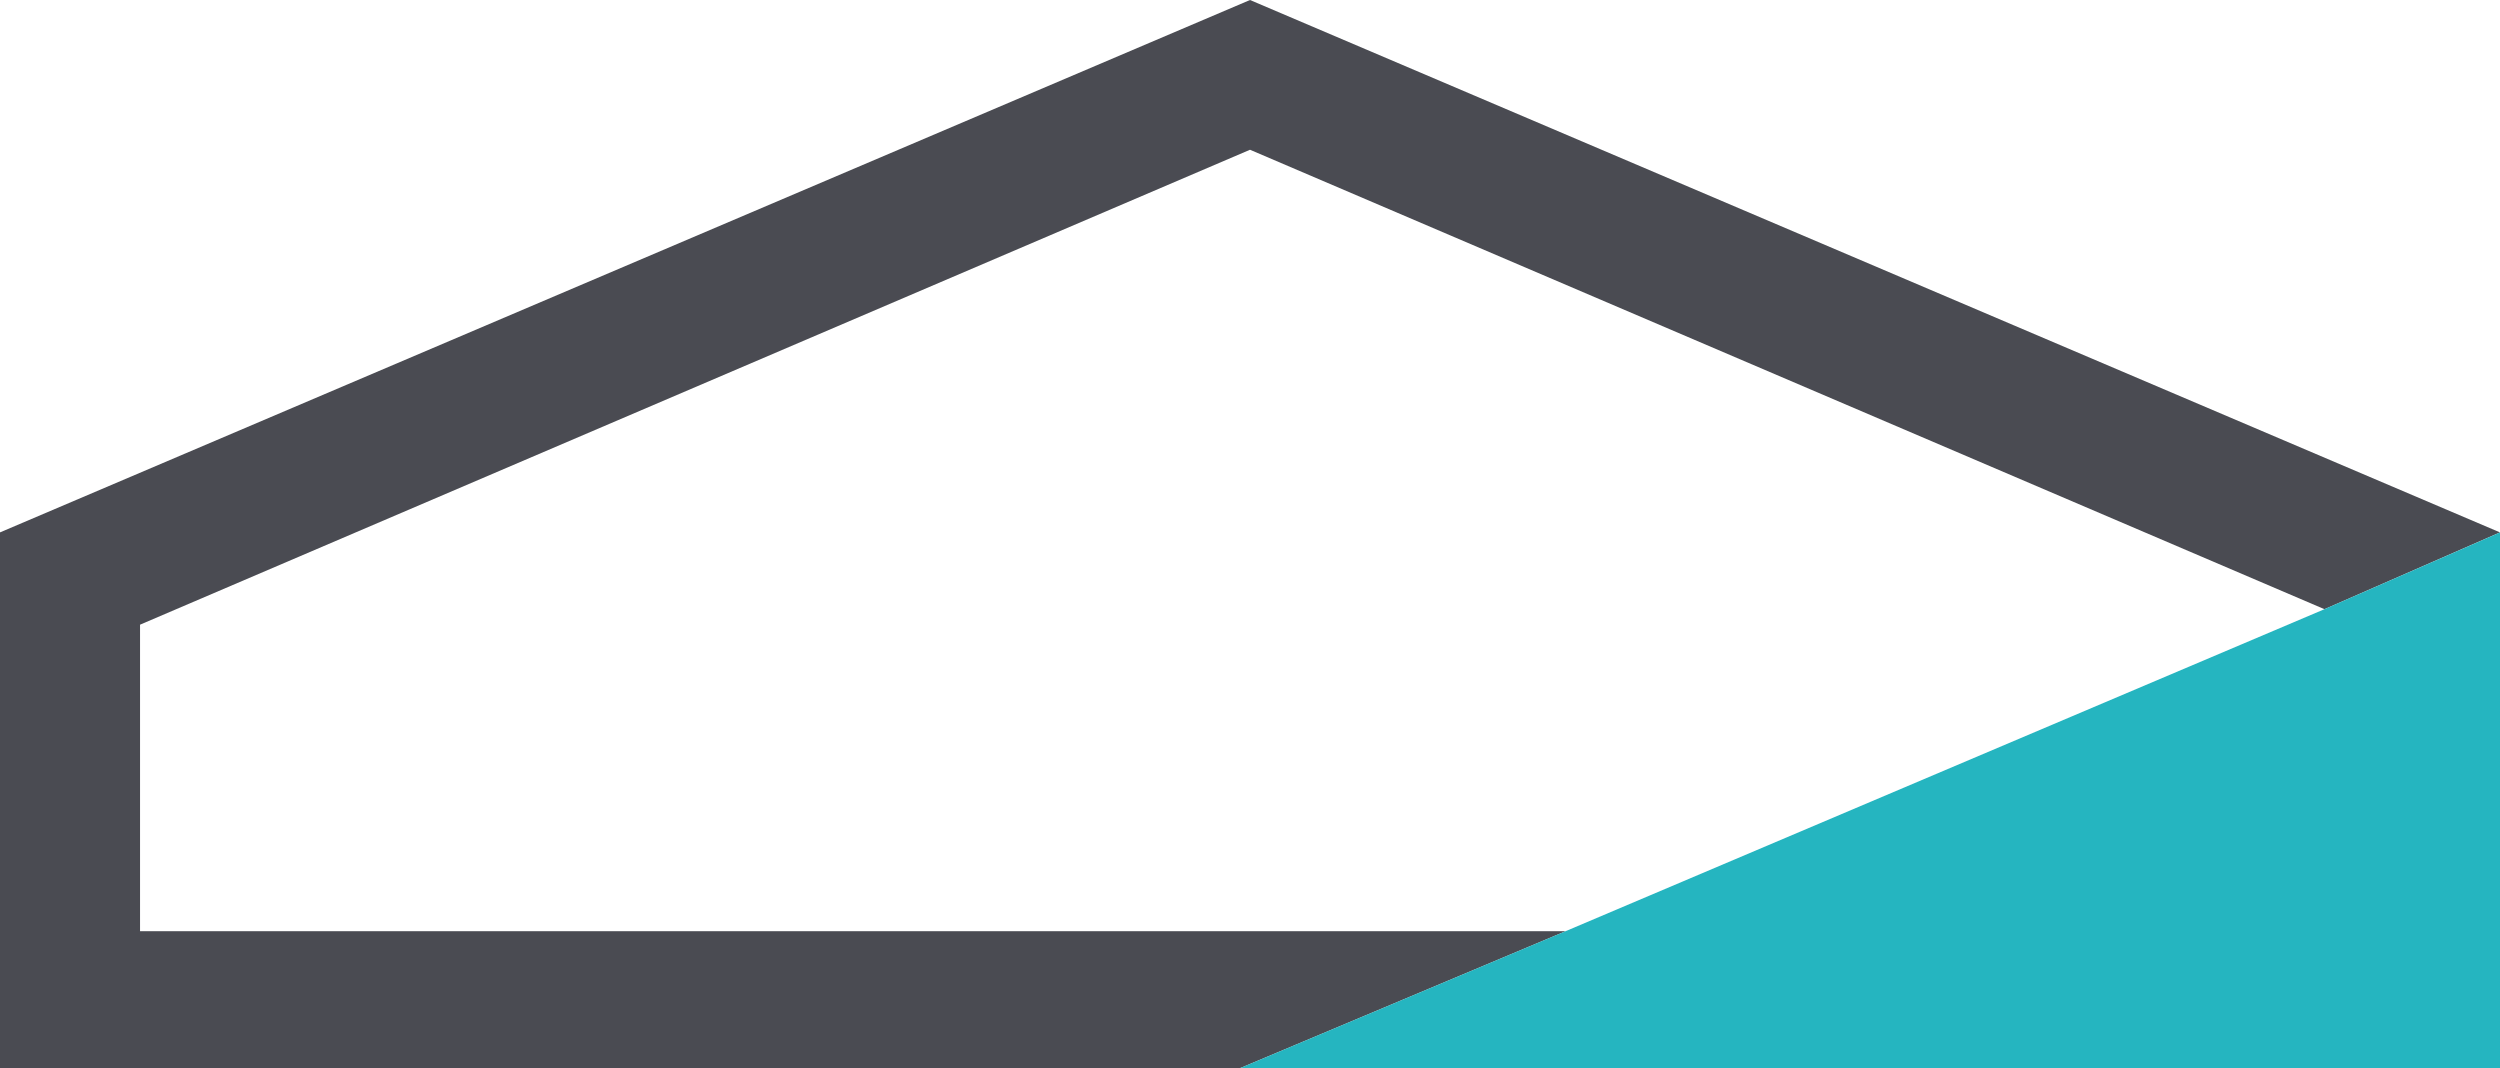
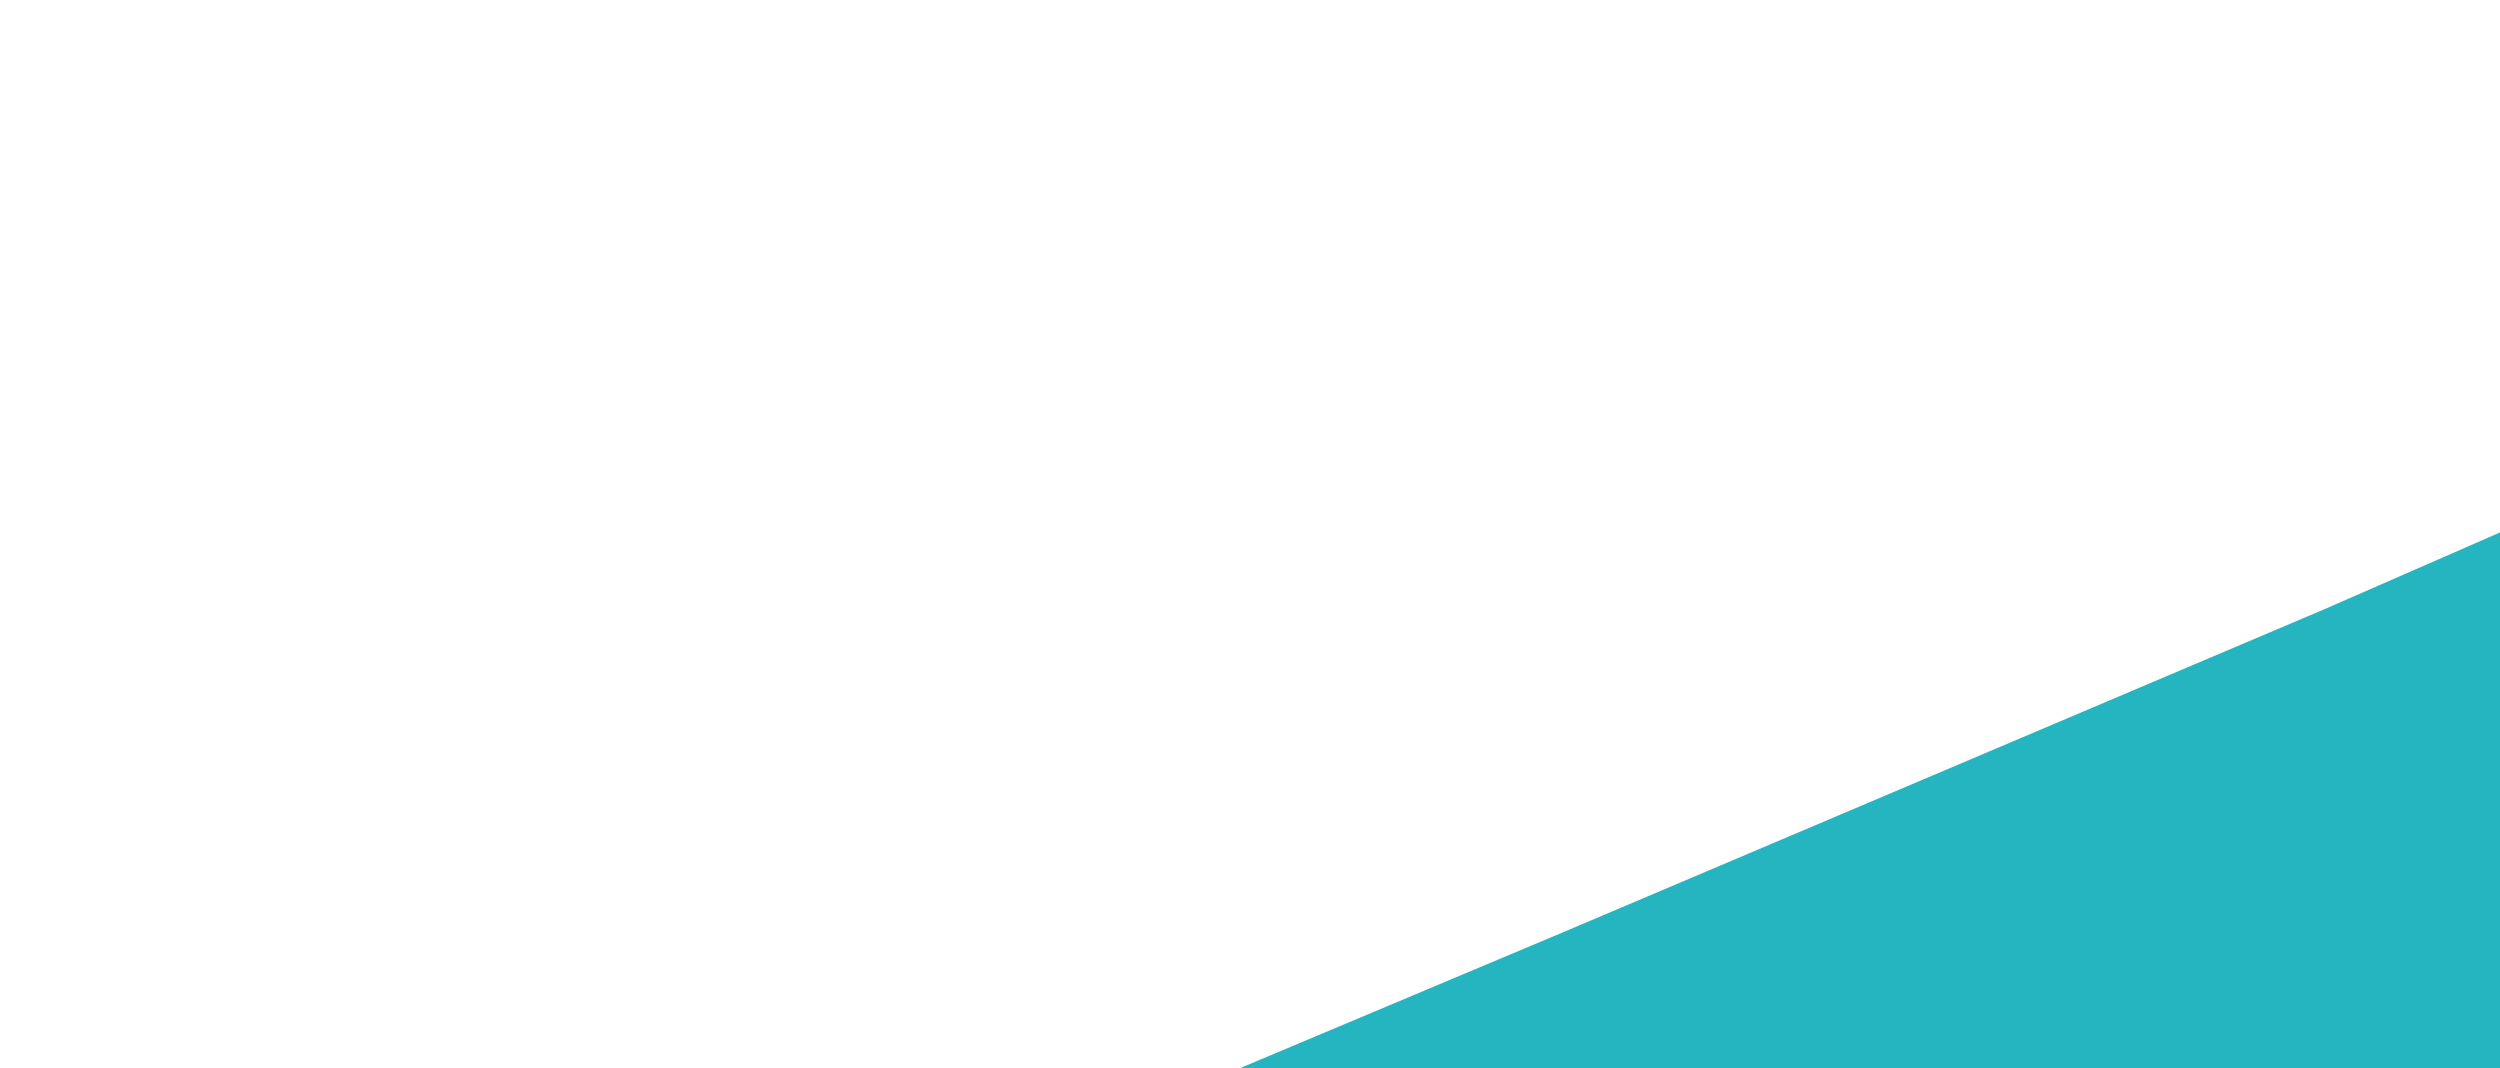
<svg xmlns="http://www.w3.org/2000/svg" id="chiffres-cles-01" width="162.771" height="69.537" viewBox="0 0 162.771 69.537">
  <g id="Groupe_854" data-name="Groupe 854" transform="translate(0 0)">
    <g id="Groupe_853" data-name="Groupe 853">
-       <path id="Tracé_658" data-name="Tracé 658" d="M85.646,12.45,4.26,47.113V81.987H85.015l21.176-8.907H13.378V53.122L85.646,22.2,155.6,52.113l11.428-5h0Z" transform="translate(-4.26 -12.45)" fill="#4a4b52" />
-     </g>
+       </g>
  </g>
  <path id="Tracé_302" data-name="Tracé 302" d="M105.5,20.7V55.573H23.48l21.176-8.907L94.067,25.7Z" transform="translate(57.275 13.963)" fill="#25b5c0" />
</svg>